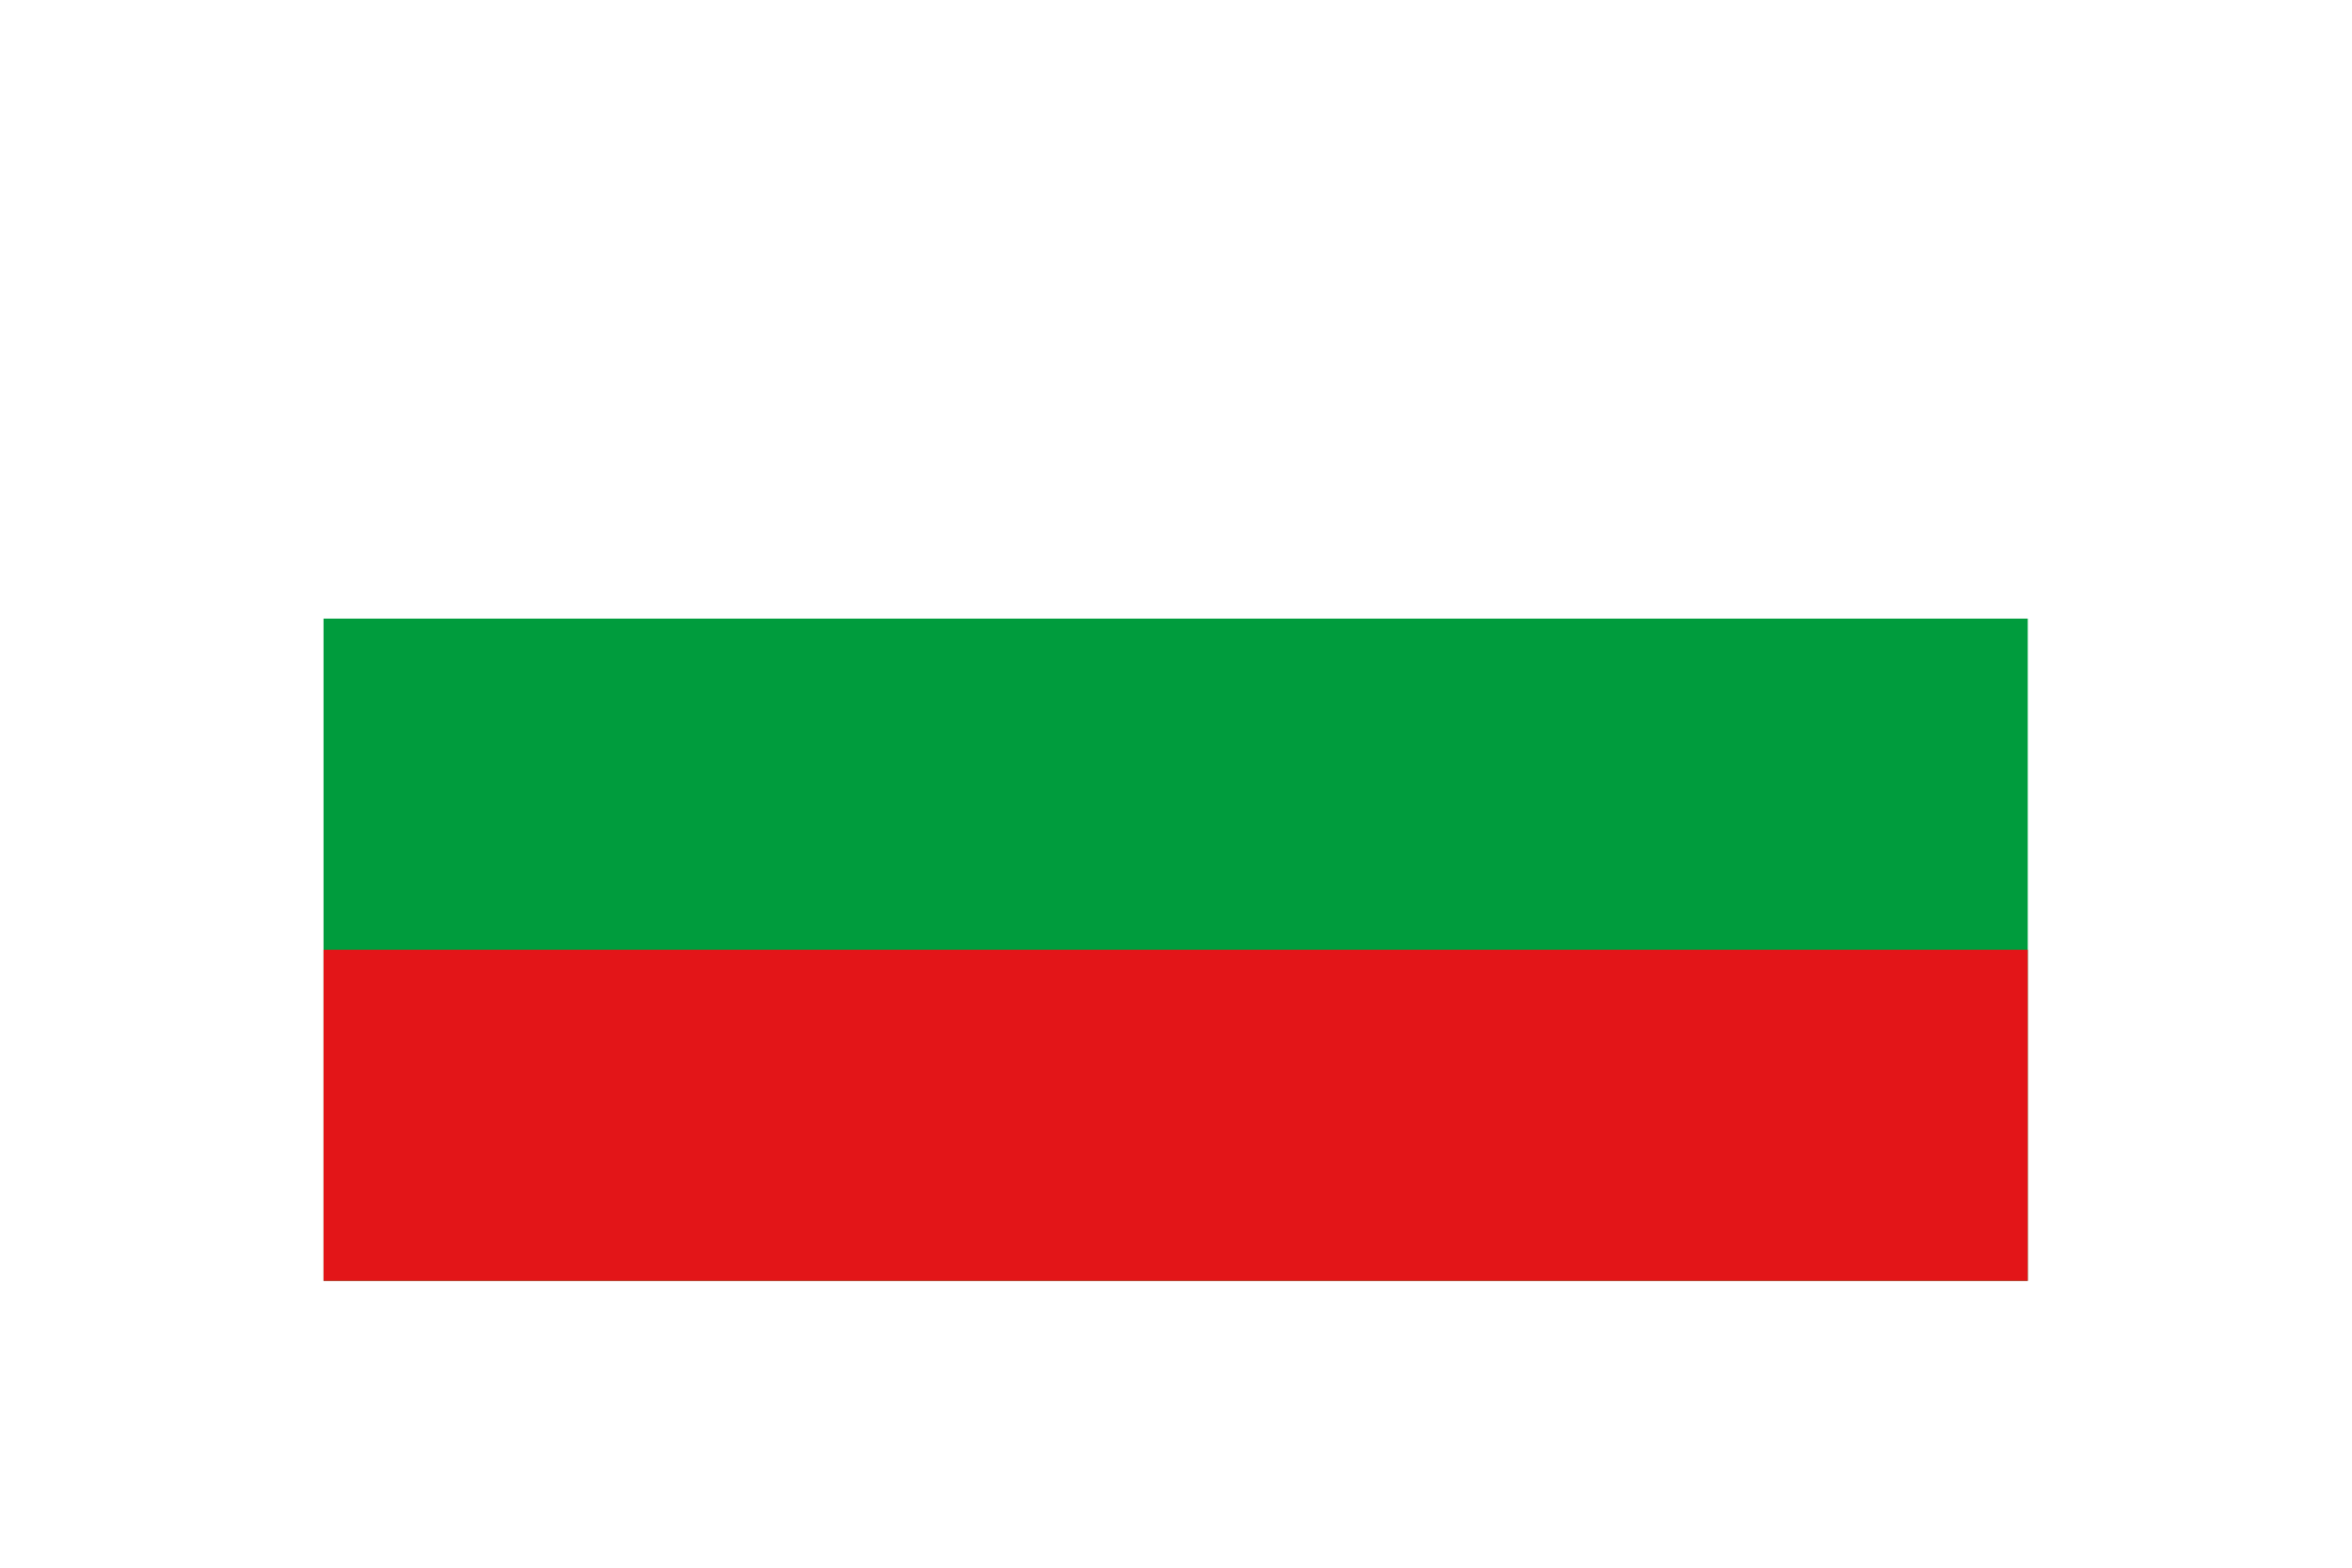
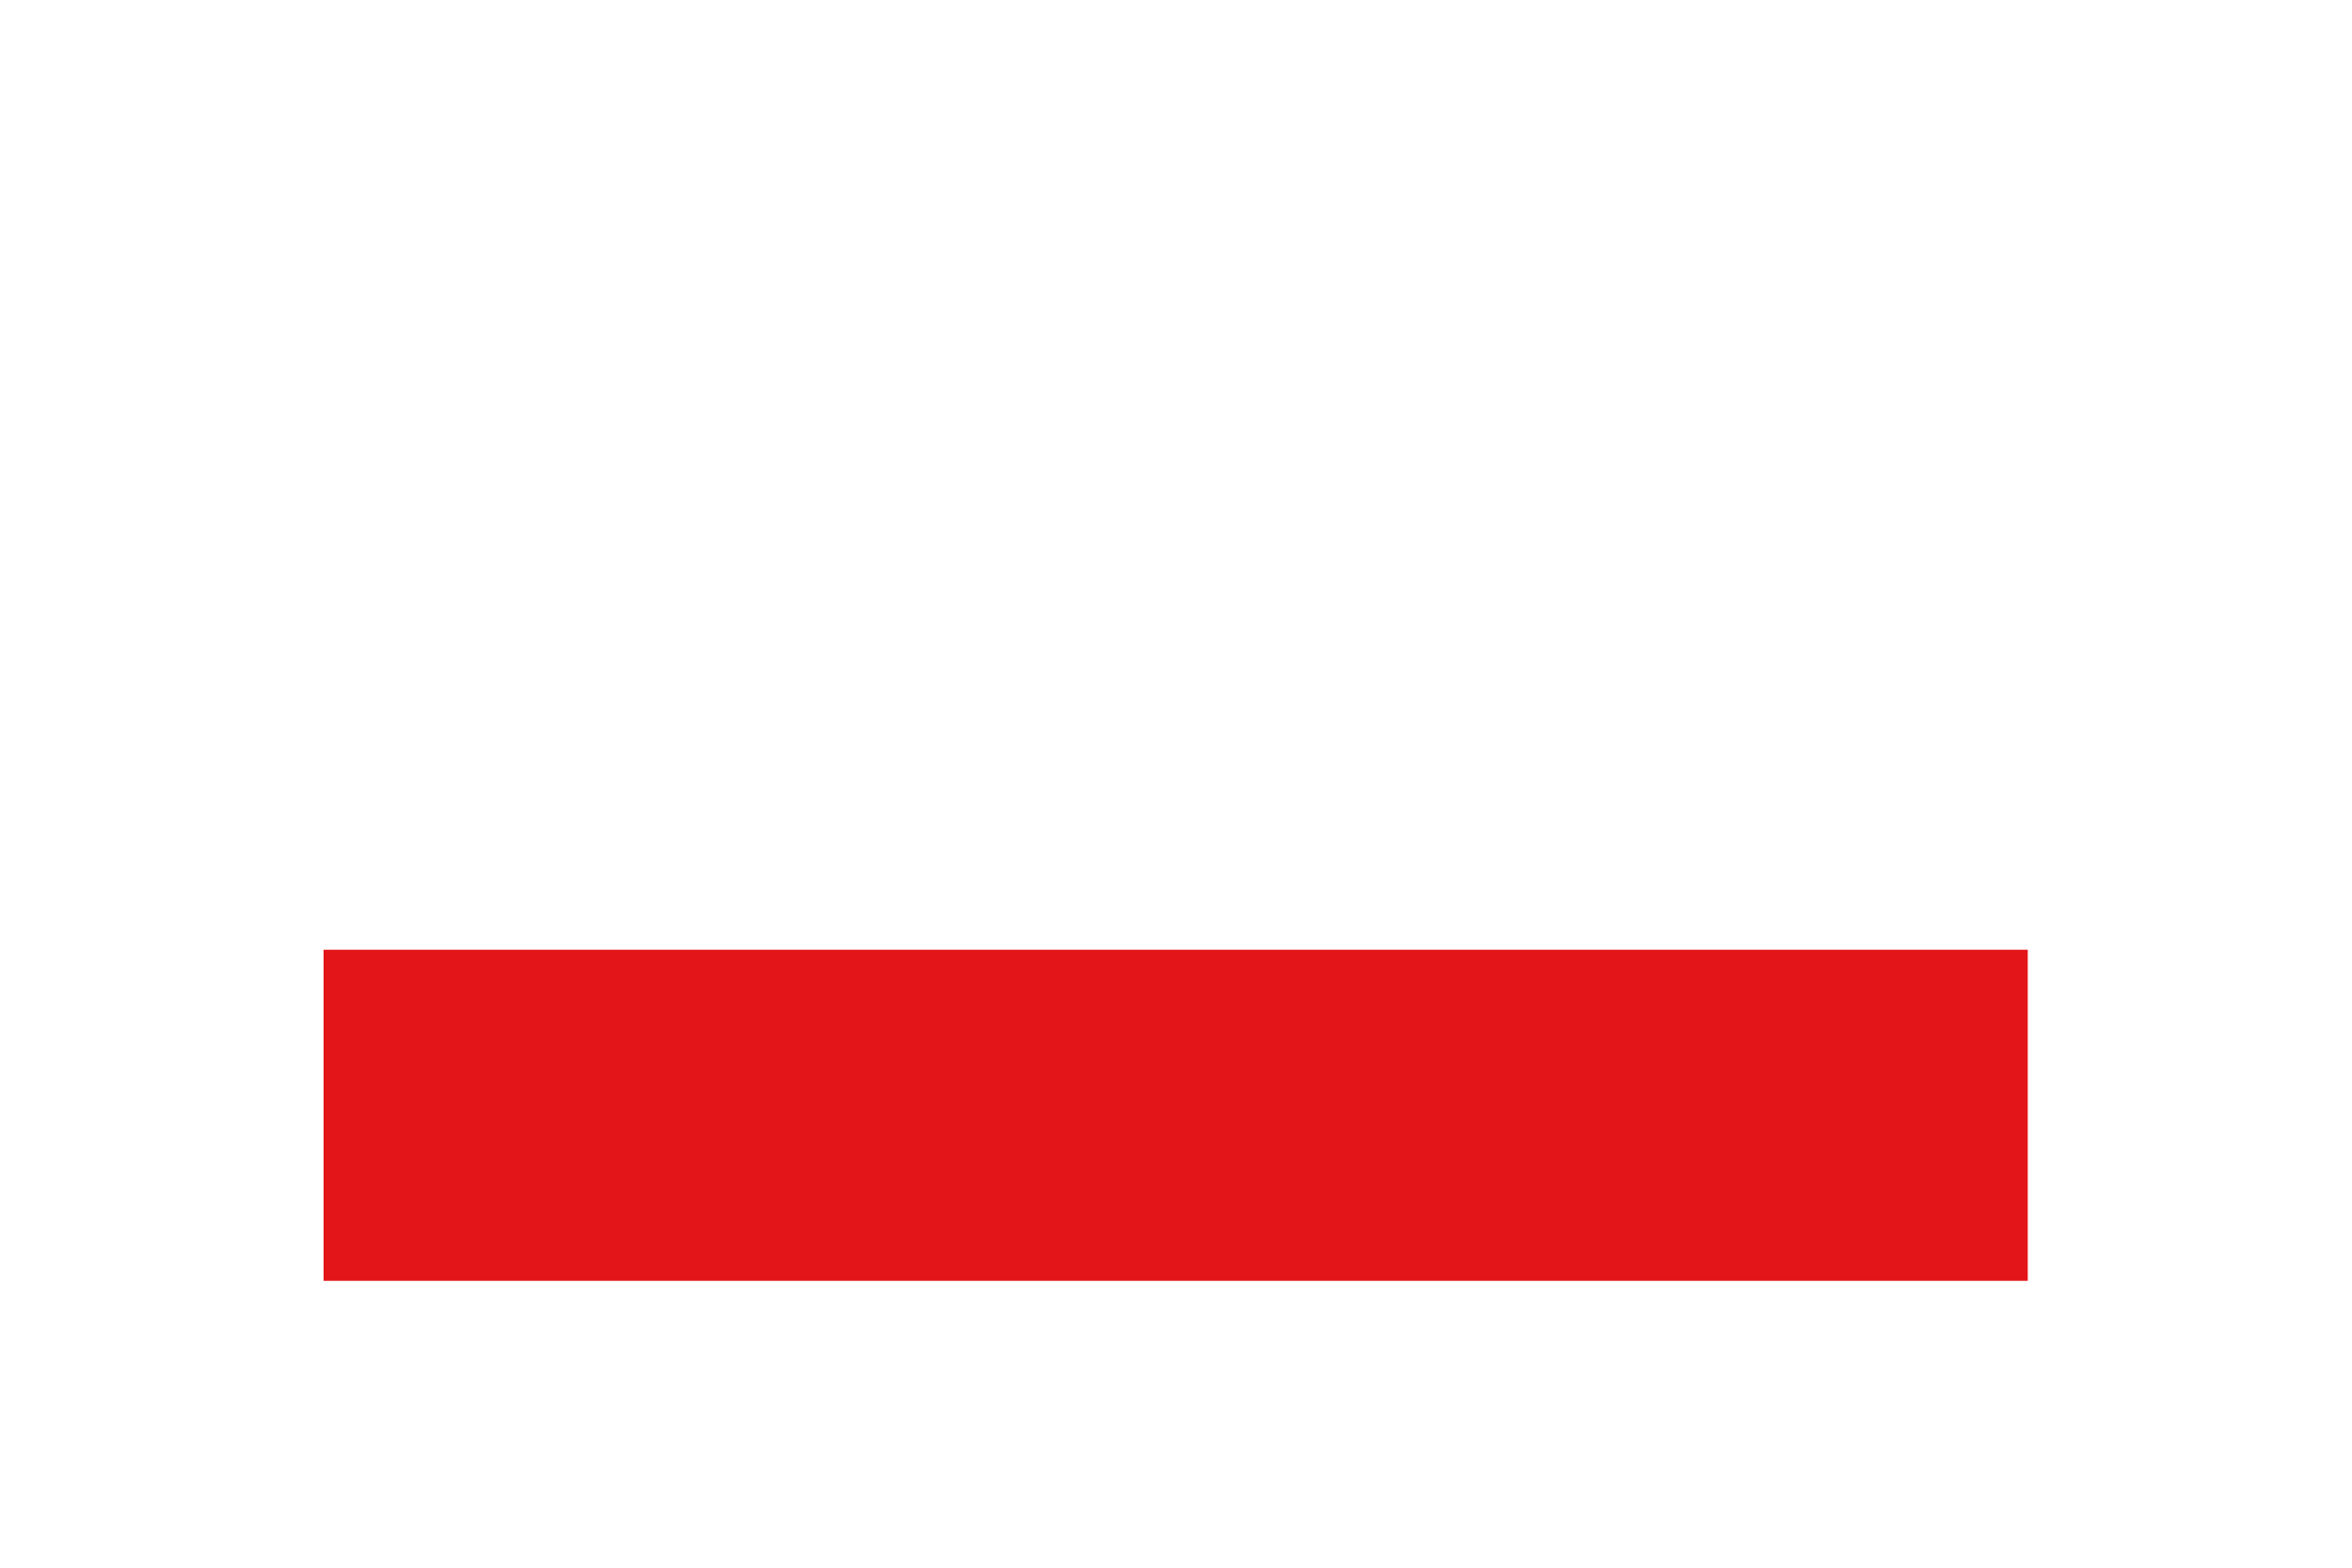
<svg xmlns="http://www.w3.org/2000/svg" id="Ebene_1" viewBox="0 0 34.02 22.68">
  <defs>
    <style>.cls-1{fill:#fff;}.cls-2{fill:#009c3d;}.cls-3{fill:#e31518;}.cls-4{filter:url(#outer-glow-3);}</style>
    <filter id="outer-glow-3">
      <feOffset dx="0" dy="0" />
      <feGaussianBlur result="blur" stdDeviation=".57" />
      <feFlood flood-color="#191817" flood-opacity=".6" />
      <feComposite in2="blur" operator="in" />
      <feComposite in="SourceGraphic" />
    </filter>
  </defs>
  <g class="cls-4">
-     <polygon class="cls-1" points="4.68 18.53 29.33 18.53 29.33 4.15 4.68 4.15 4.68 18.53 4.68 18.53" />
-     <polygon class="cls-2" points="4.68 18.53 29.33 18.53 29.33 8.95 4.68 8.95 4.68 18.53 4.68 18.53" />
    <polygon class="cls-3" points="4.68 18.53 29.33 18.53 29.33 13.74 4.68 13.74 4.68 18.53 4.68 18.53" />
  </g>
</svg>